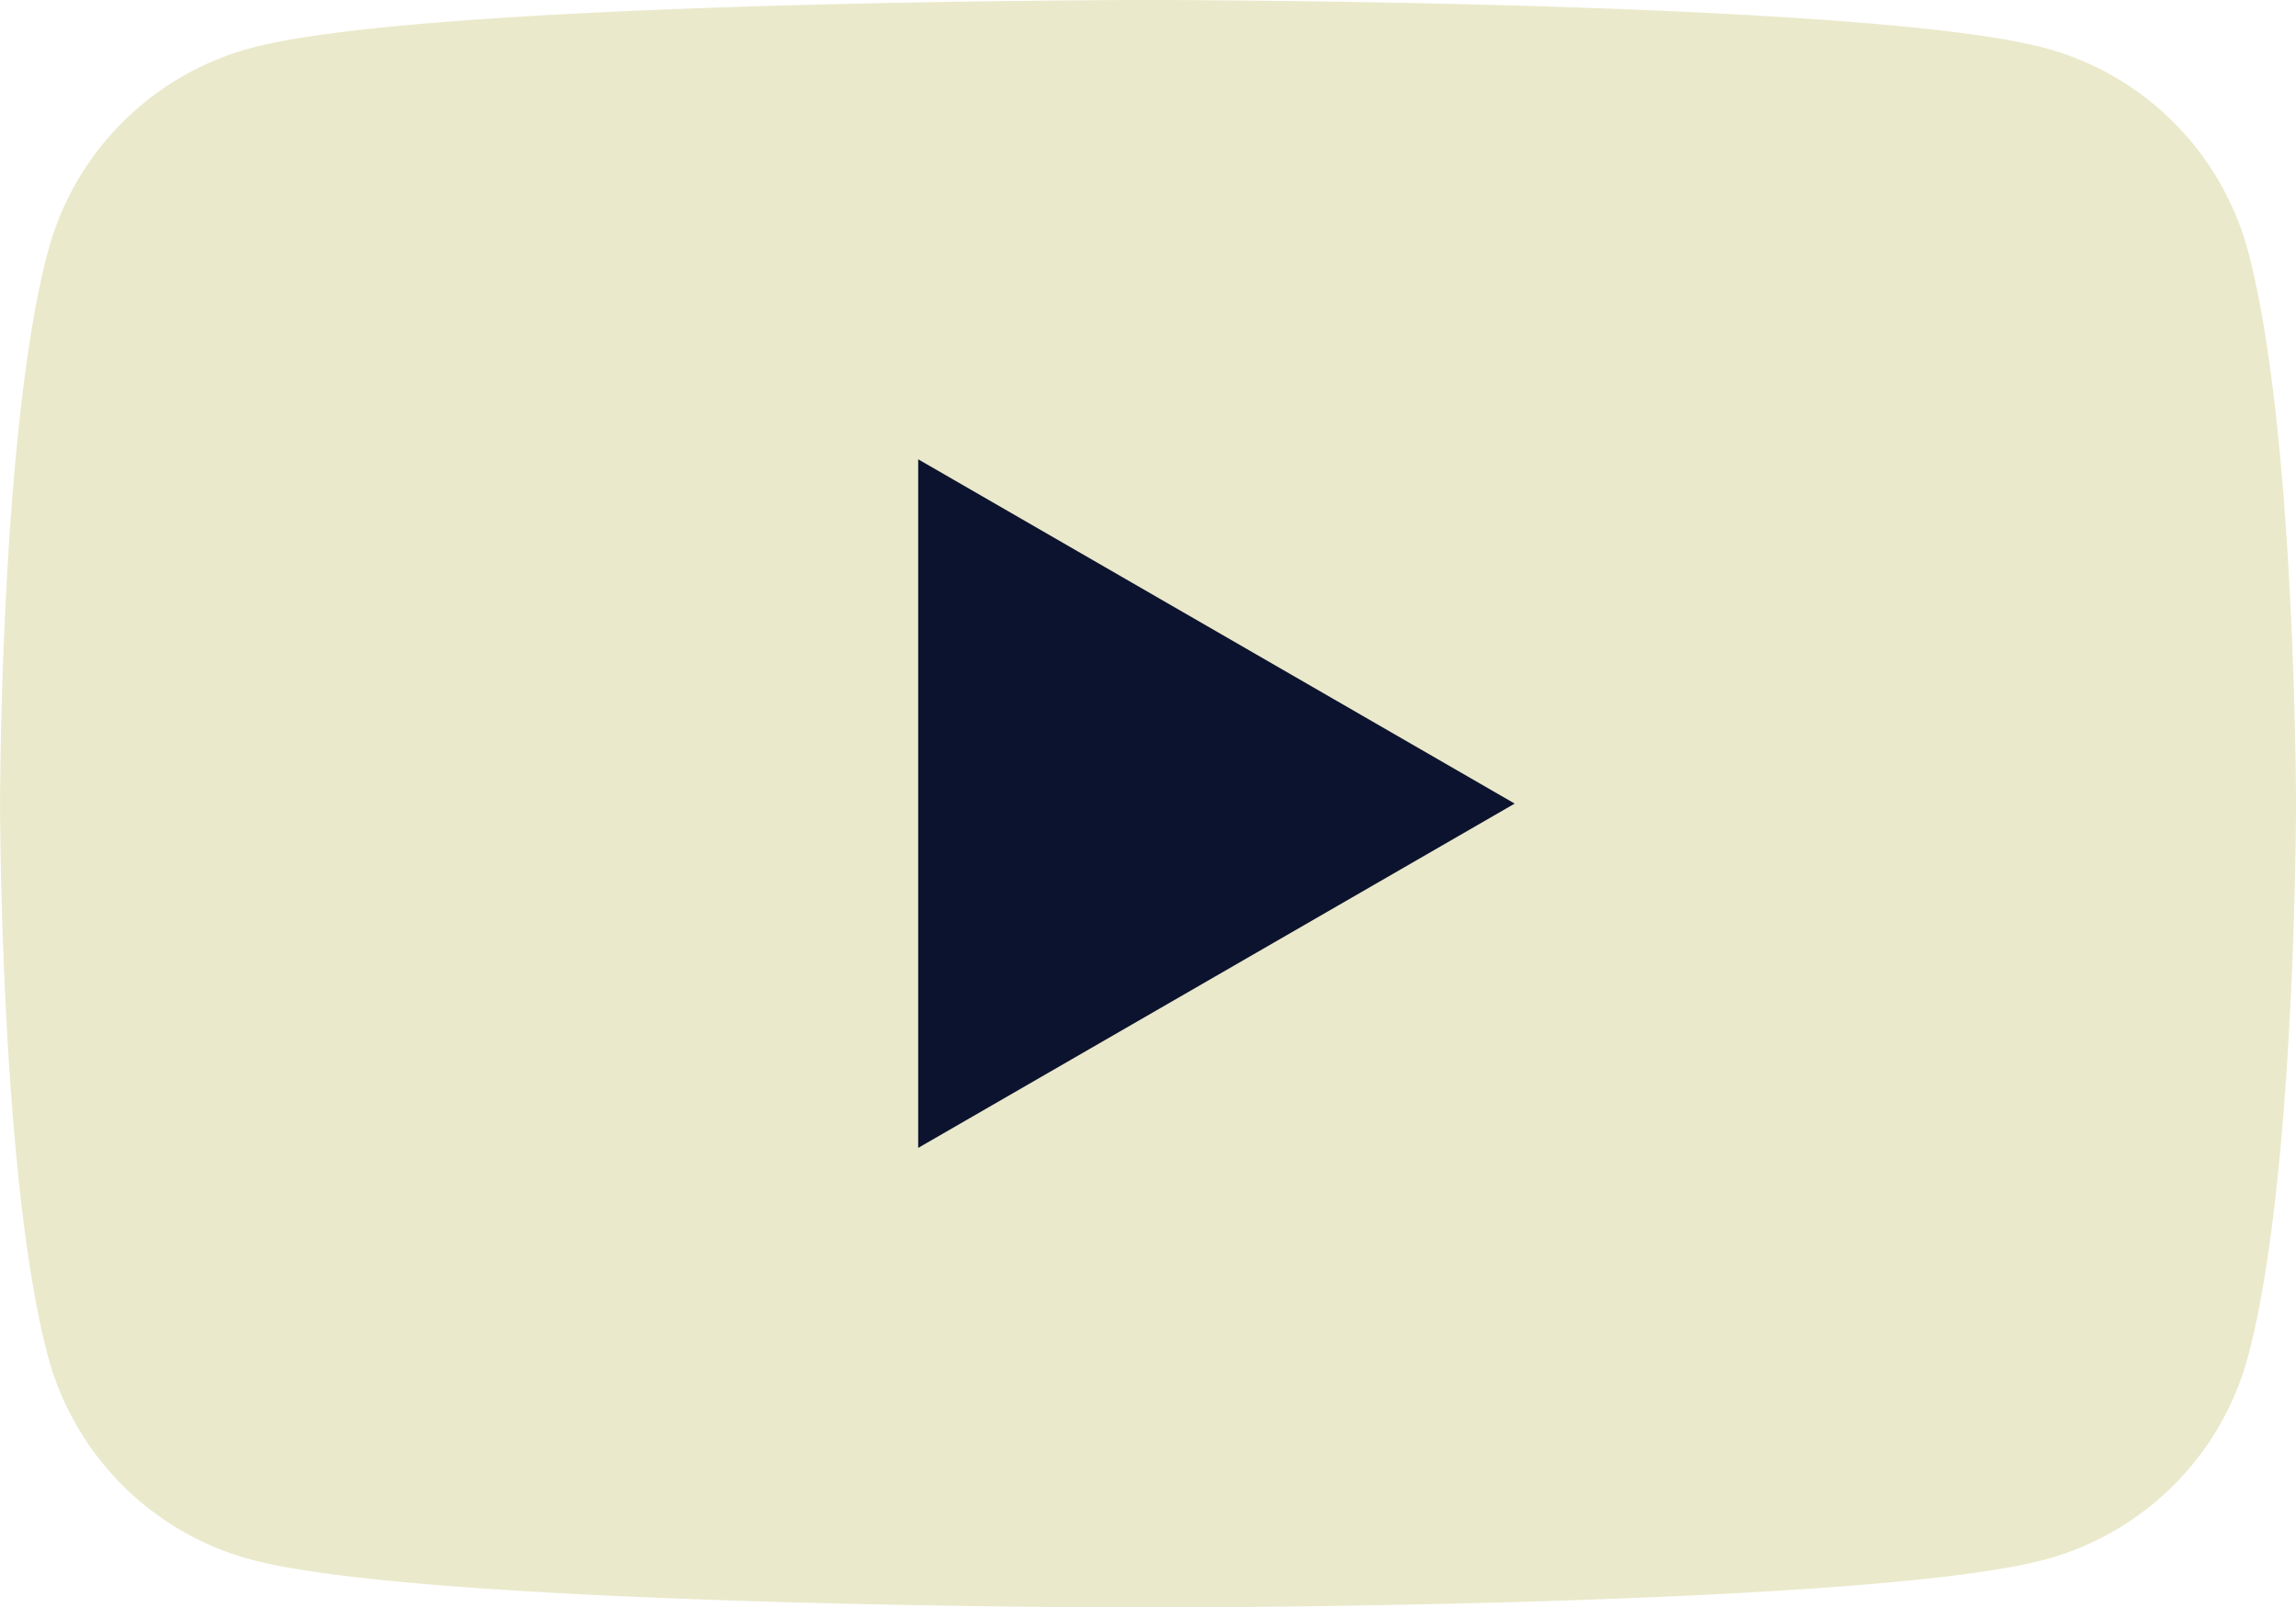
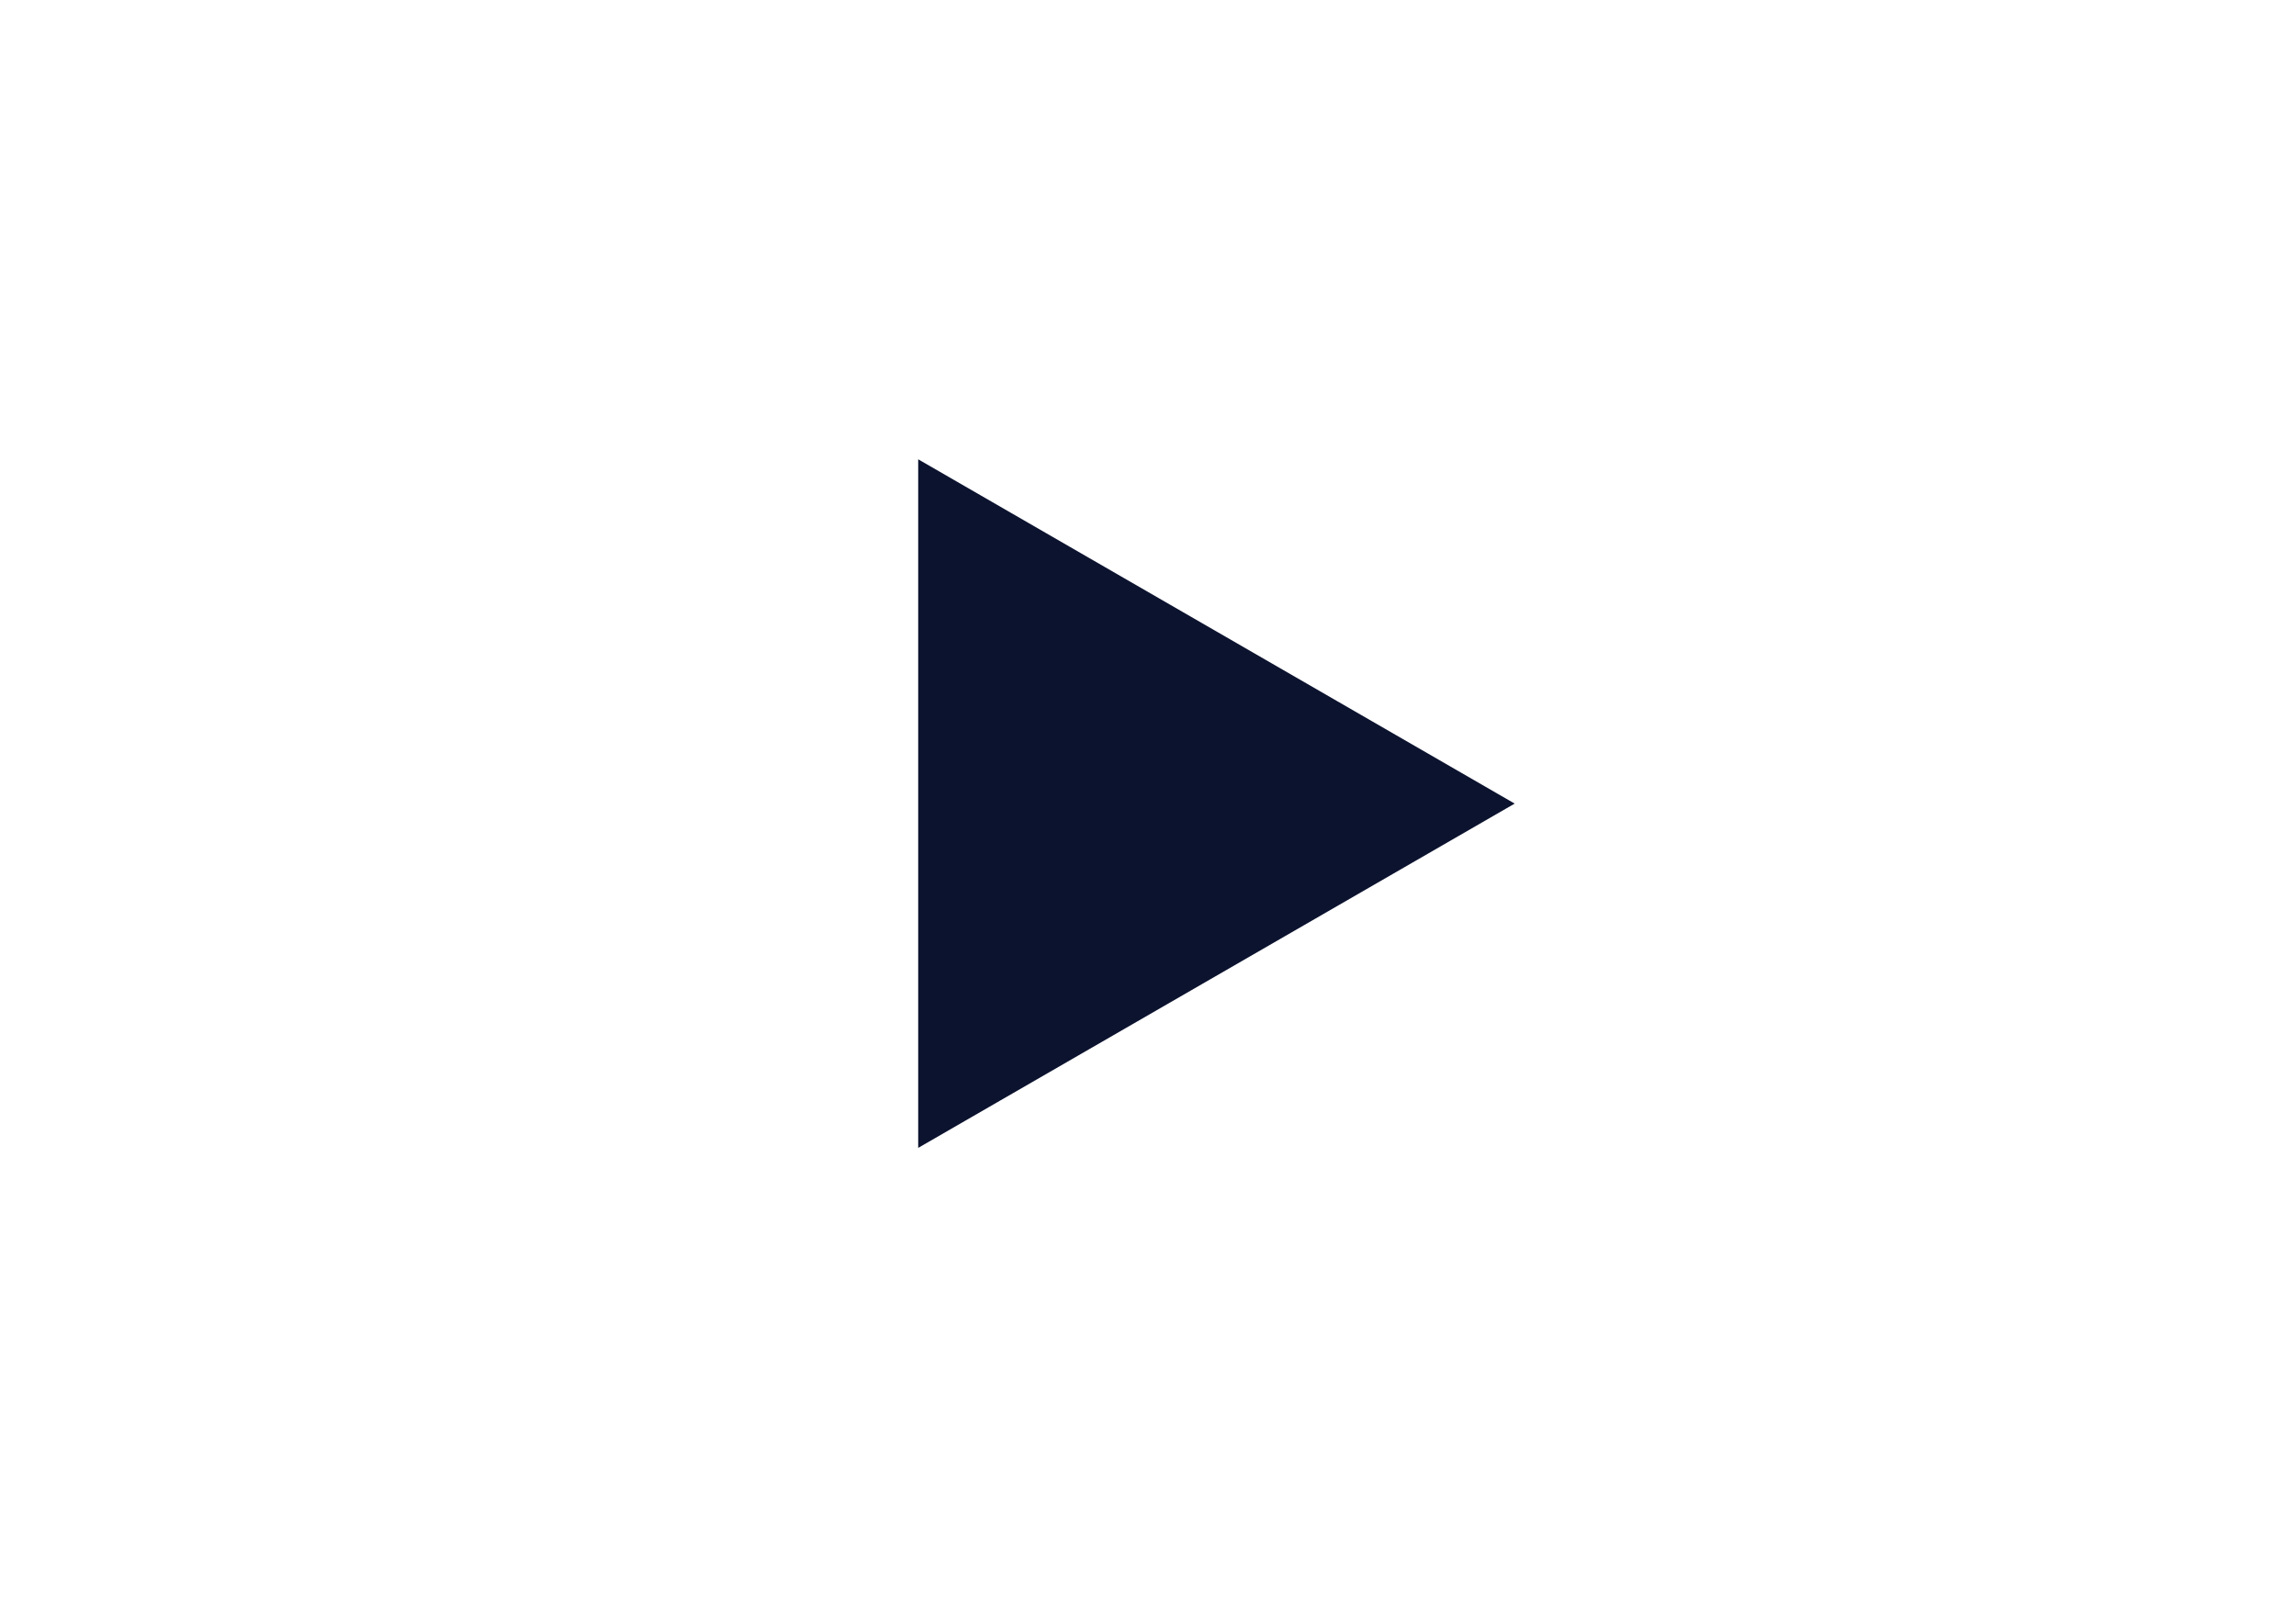
<svg xmlns="http://www.w3.org/2000/svg" id="yt-icon" width="35.713" height="25" viewBox="0 0 35.713 25">
-   <path id="Path_17" data-name="Path 17" d="M119.526,88.944a4.472,4.472,0,0,0-3.157-3.157c-2.784-.747-13.952-.747-13.952-.747s-11.168,0-13.952.747a4.472,4.472,0,0,0-3.157,3.157c-.747,2.784-.747,8.6-.747,8.6s0,5.812.747,8.6a4.472,4.472,0,0,0,3.157,3.157c2.784.747,13.952.747,13.952.747s11.168,0,13.952-.747a4.472,4.472,0,0,0,3.157-3.157c.747-2.784.747-8.6.747-8.6S120.27,91.728,119.526,88.944Z" transform="translate(-84.56 -85.04)" fill="#eae9cb" />
  <path id="Path_18" data-name="Path 18" d="M133.14,120.053l9.278-5.356-9.278-5.356Z" transform="translate(-118.858 -102.196)" fill="#0c132f" />
</svg>